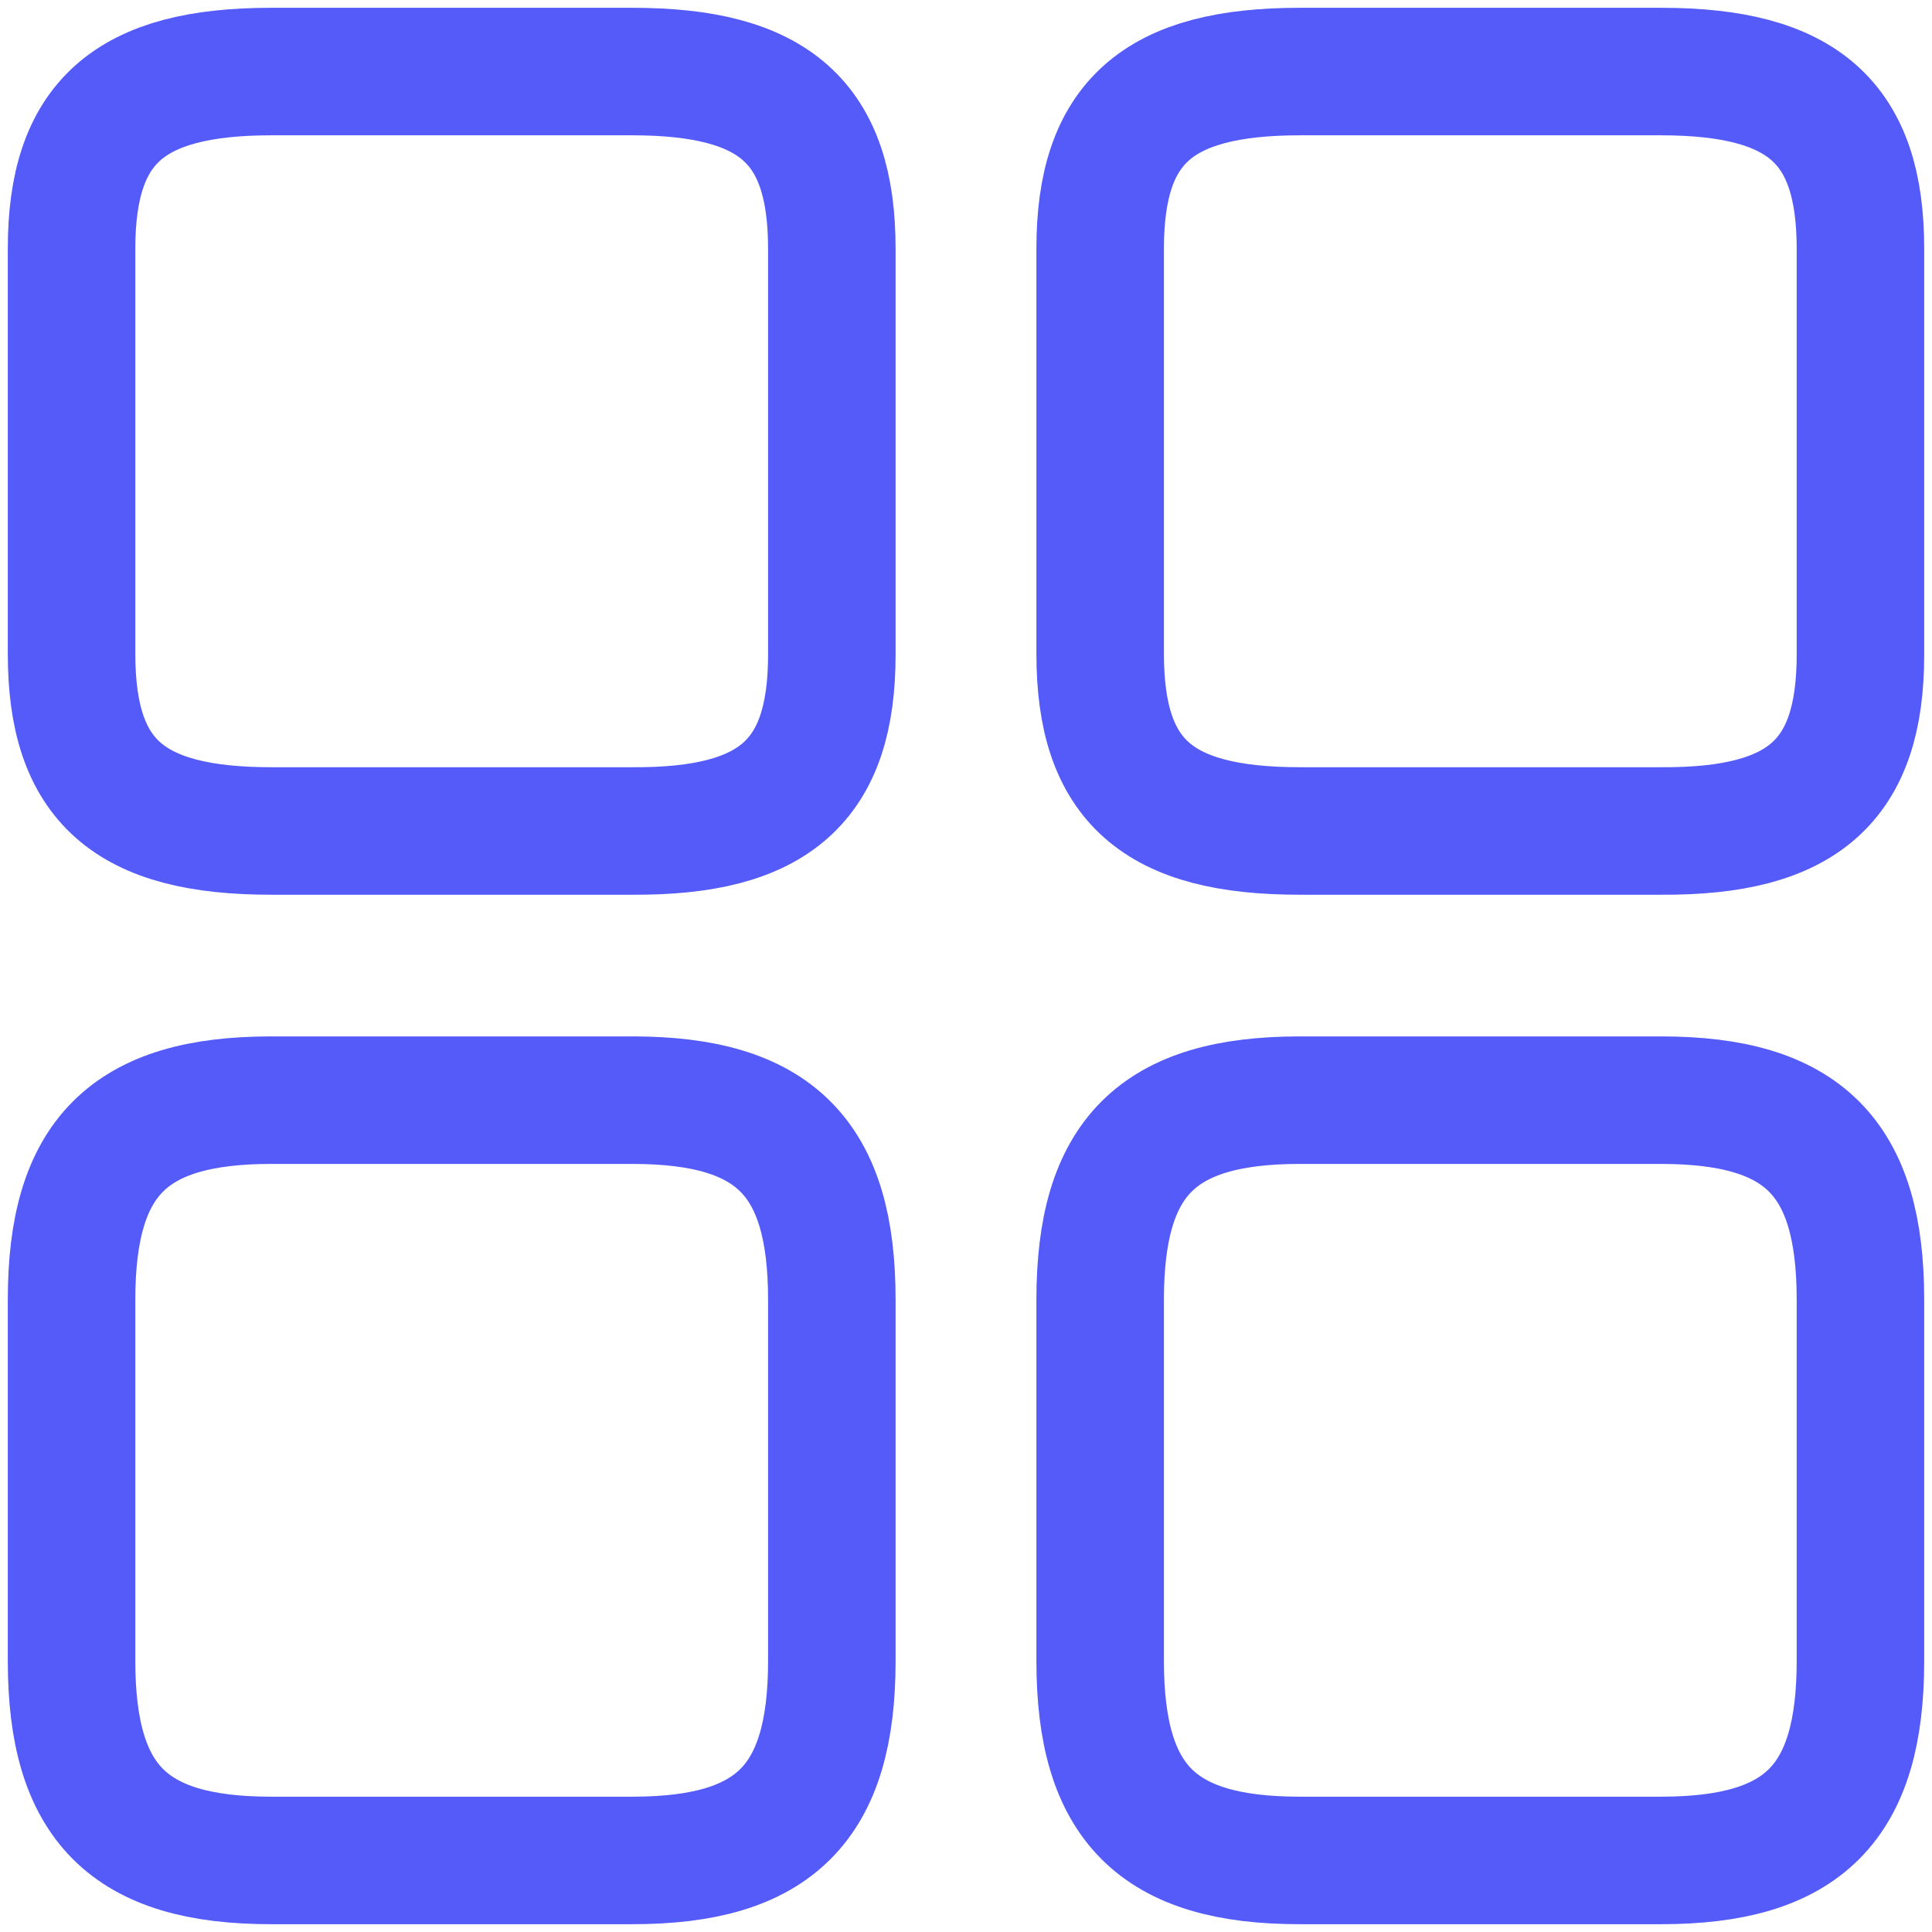
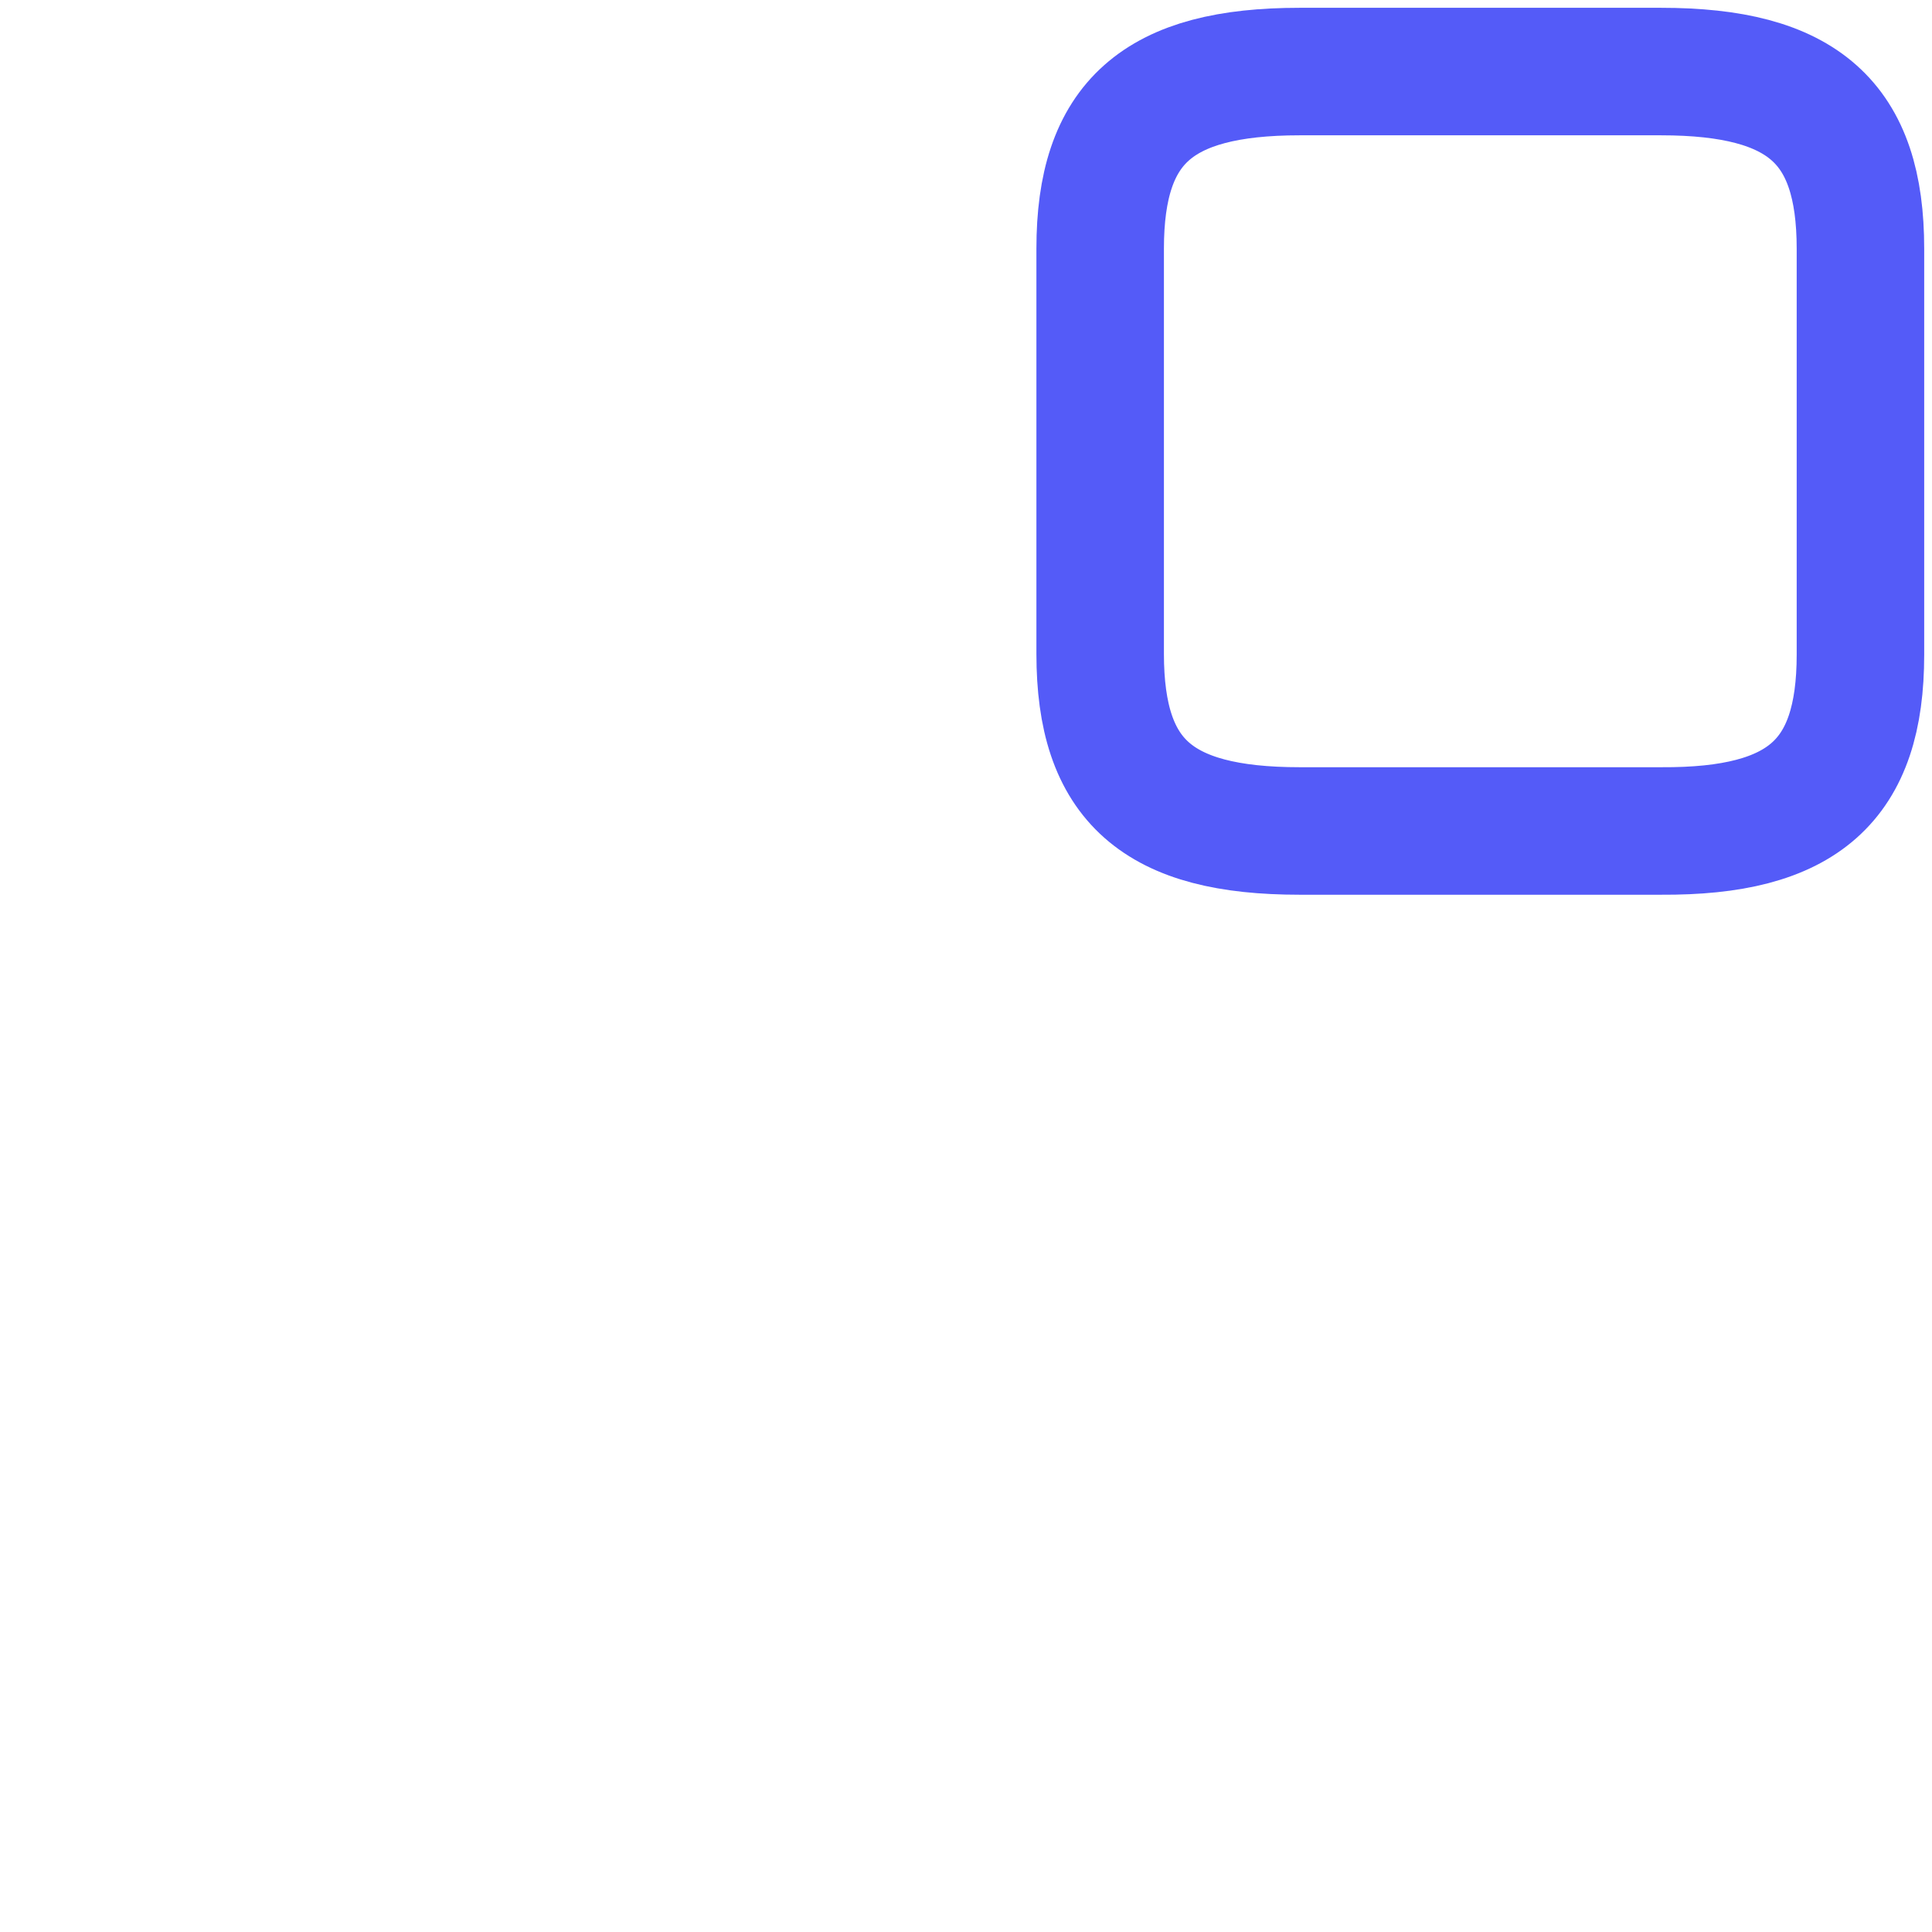
<svg xmlns="http://www.w3.org/2000/svg" width="27" height="27" viewBox="0 0 27 27" fill="none">
  <path d="M26 9.15V3.475C26 1.712 25.2 1 23.213 1H18.163C16.175 1 15.375 1.712 15.375 3.475V9.137C15.375 10.912 16.175 11.613 18.163 11.613H23.213C25.2 11.625 26 10.912 26 9.15Z" stroke="#545BF8" stroke-width="1.782" stroke-linecap="round" stroke-linejoin="round" />
-   <path d="M26 23.212V18.163C26 16.175 25.2 15.375 23.213 15.375H18.163C16.175 15.375 15.375 16.175 15.375 18.163V23.212C15.375 25.2 16.175 26 18.163 26H23.213C25.2 26 26 25.2 26 23.212Z" stroke="#545BF8" stroke-width="1.782" stroke-linecap="round" stroke-linejoin="round" />
-   <path d="M11.625 9.15V3.475C11.625 1.712 10.825 1 8.838 1H3.788C1.8 1 1 1.712 1 3.475V9.137C1 10.912 1.8 11.613 3.788 11.613H8.838C10.825 11.625 11.625 10.912 11.625 9.15Z" stroke="#545BF8" stroke-width="1.782" stroke-linecap="round" stroke-linejoin="round" />
-   <path d="M11.625 23.212V18.163C11.625 16.175 10.825 15.375 8.838 15.375H3.788C1.8 15.375 1 16.175 1 18.163V23.212C1 25.2 1.8 26 3.788 26H8.838C10.825 26 11.625 25.2 11.625 23.212Z" stroke="#545BF8" stroke-width="1.782" stroke-linecap="round" stroke-linejoin="round" />
</svg>